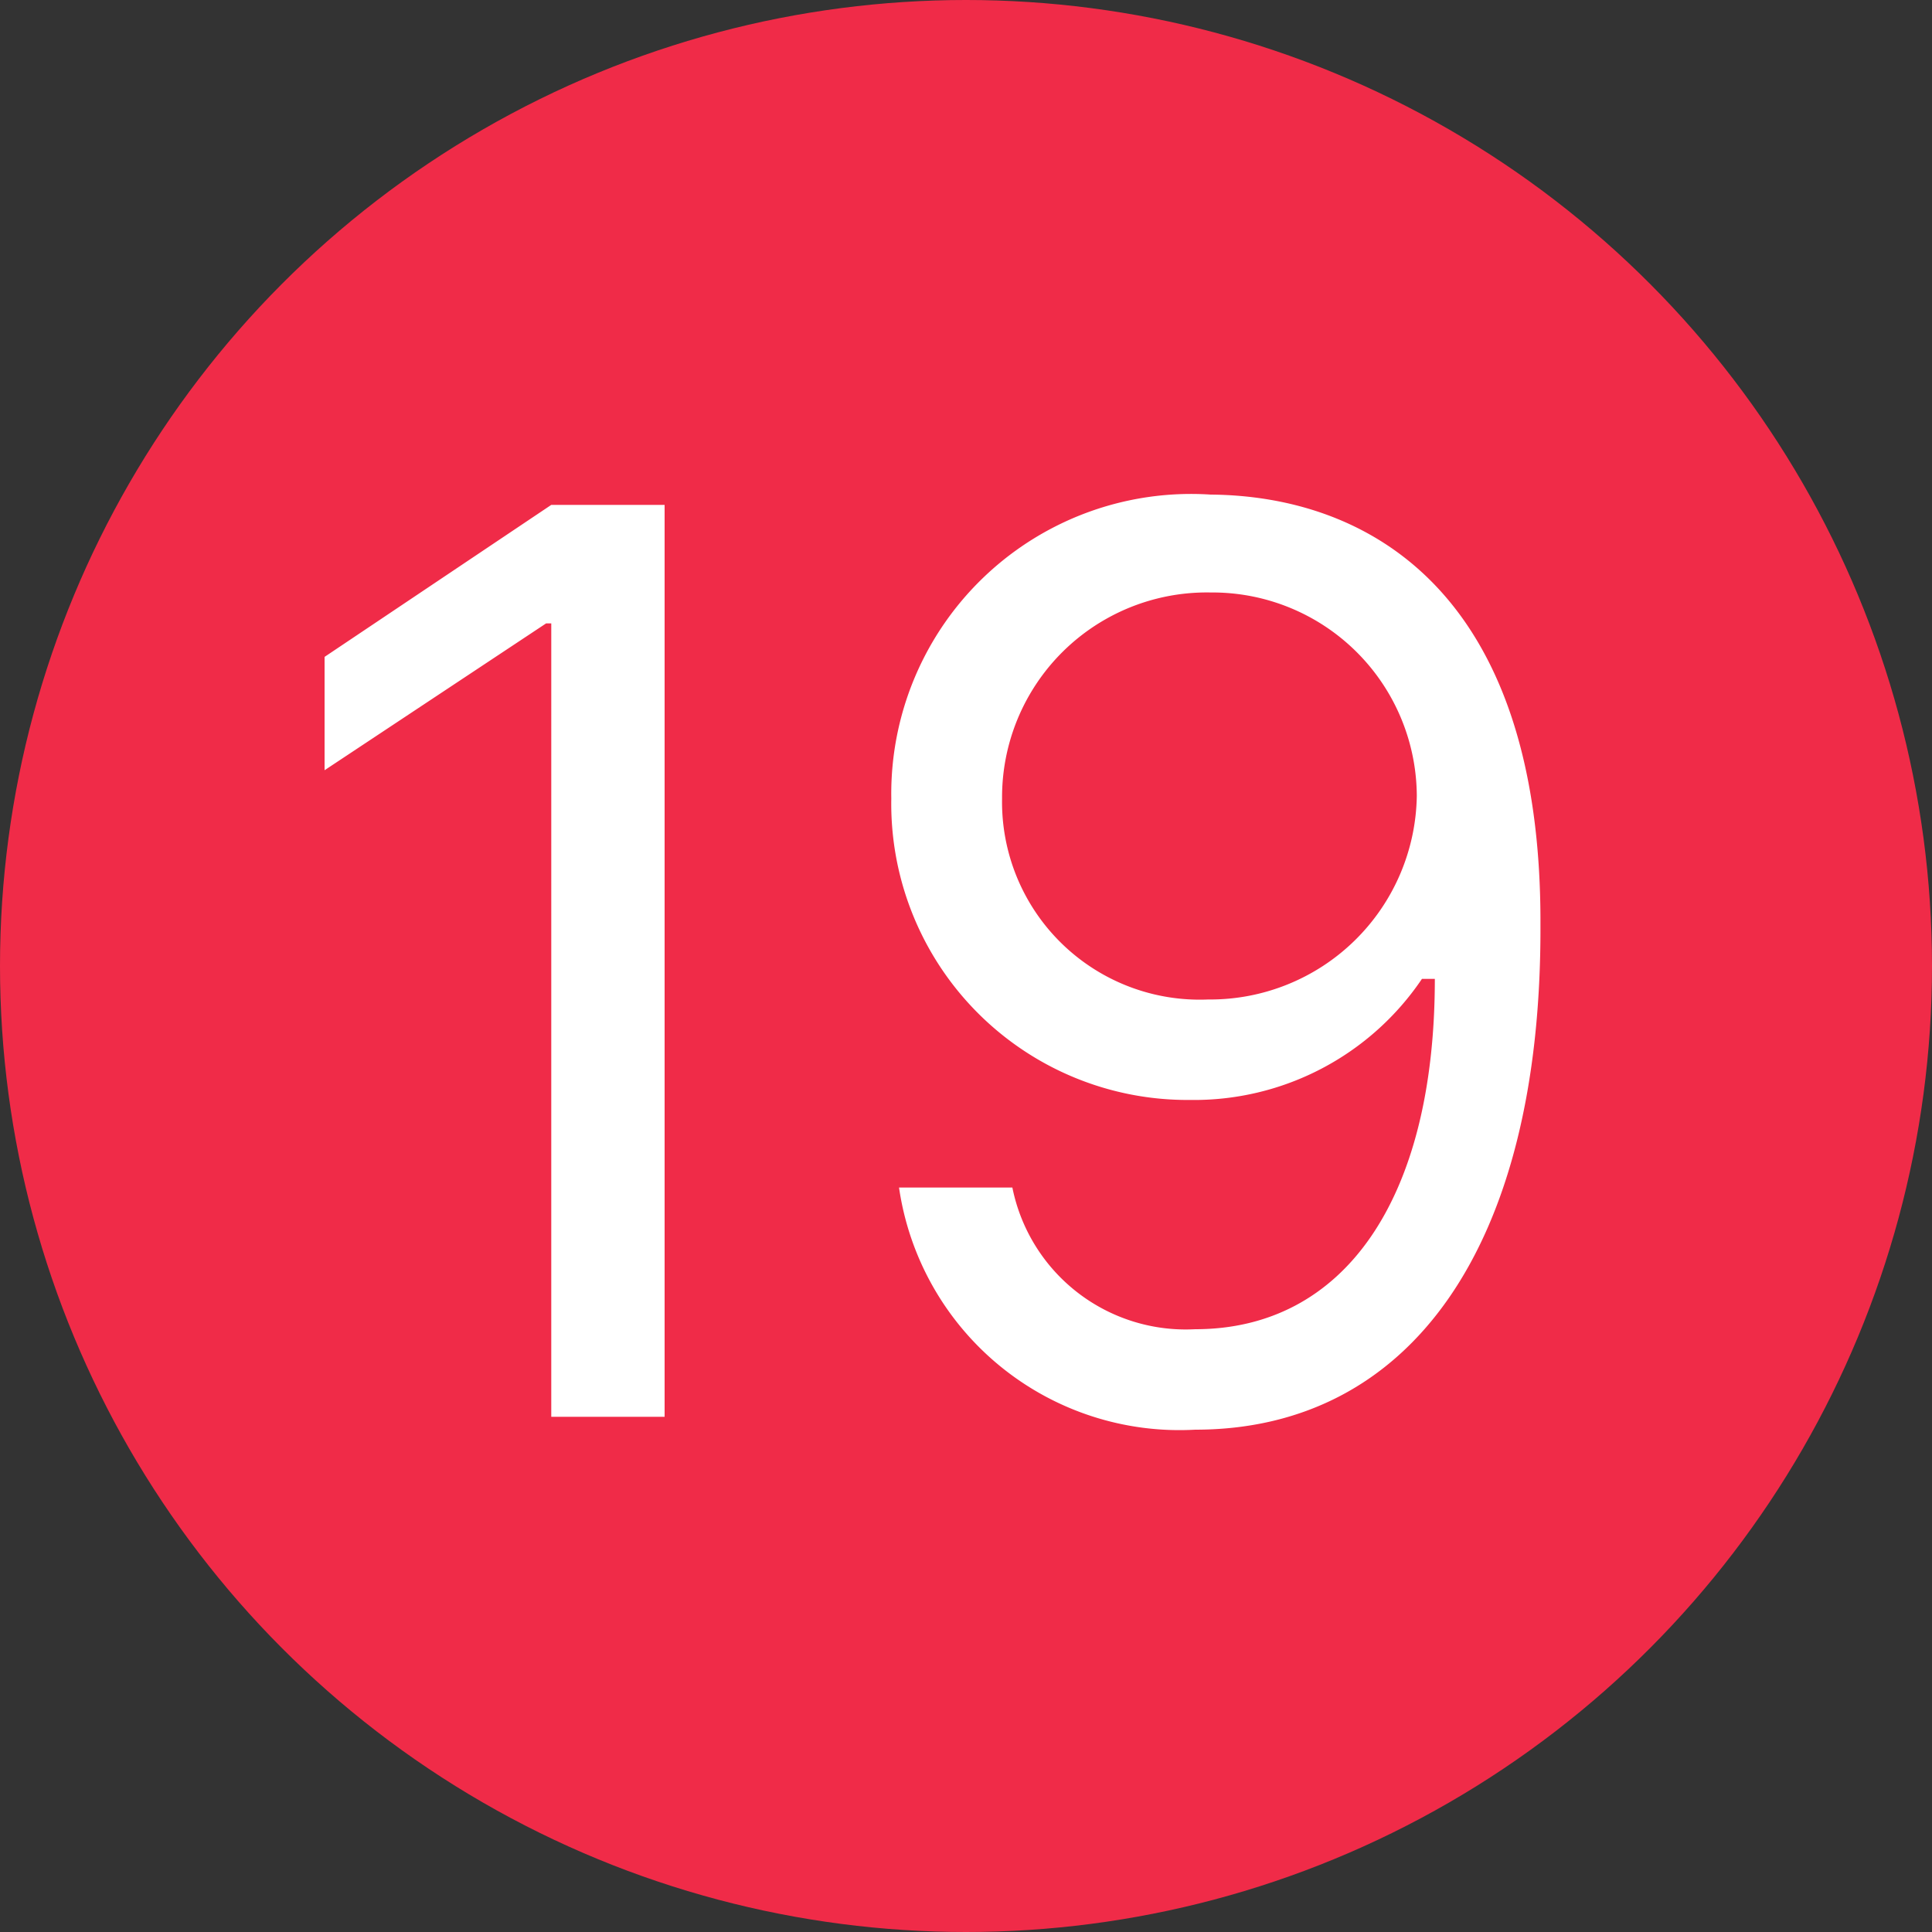
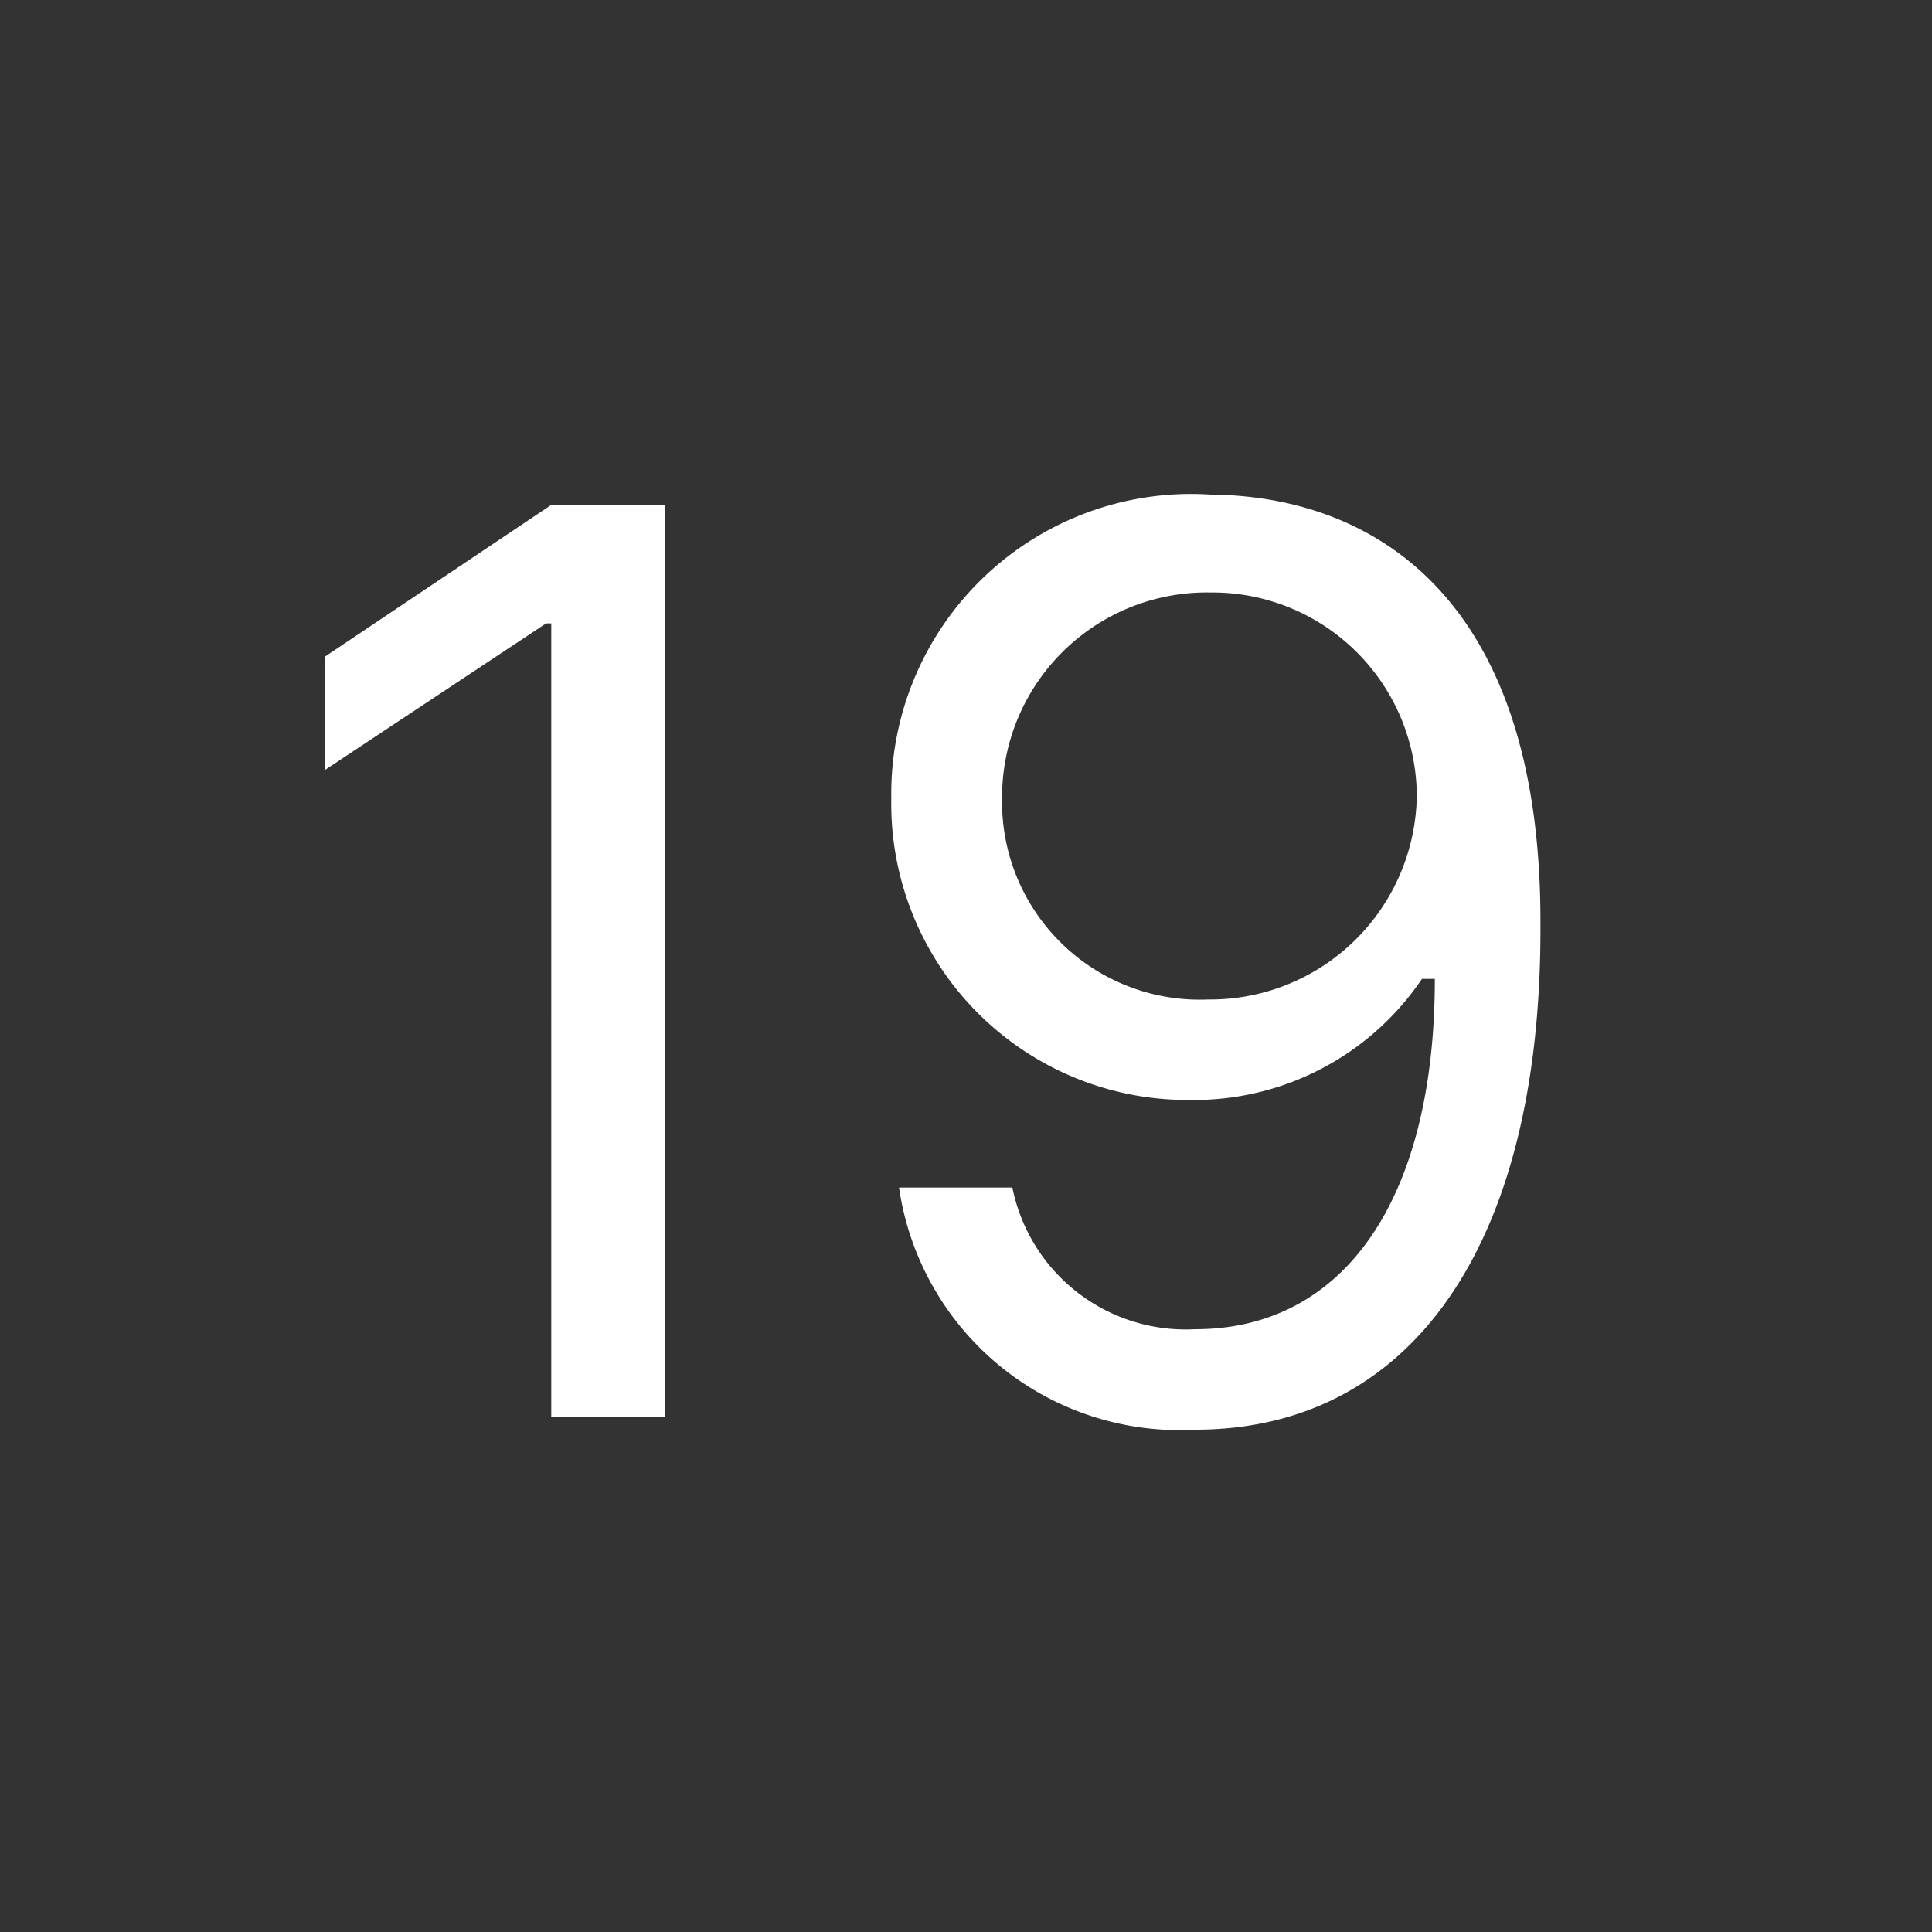
<svg xmlns="http://www.w3.org/2000/svg" width="15" height="15" viewBox="0 0 15 15">
  <rect x="0" y="0" width="15" height="15" fill="#333333" stroke="none" />
  <g id="그룹_1704" data-name="그룹 1704" transform="translate(-215 -1670)">
-     <circle id="타원_14" data-name="타원 14" cx="7.5" cy="7.5" r="7.5" transform="translate(215 1670)" fill="#f02b48" />
    <path id="패스_2780" data-name="패스 2780" d="M3.16-7.08H2.28L.52-5.9v.88L2.24-6.16h.04V0h.88ZM7.4-7.16A2.328,2.328,0,0,0,4.92-4.8,2.3,2.3,0,0,0,7.24-2.46a2.135,2.135,0,0,0,1.8-.94h.1c0,1.72-.71,2.72-1.86,2.72a1.373,1.373,0,0,1-1.42-1.1H4.98A2.2,2.2,0,0,0,7.28.1C8.94.1,9.97-1.31,9.96-3.82,9.97-6.42,8.61-7.15,7.4-7.16ZM5.78-4.8A1.59,1.59,0,0,1,7.4-6.4,1.587,1.587,0,0,1,9-4.82,1.605,1.605,0,0,1,7.38-3.24,1.535,1.535,0,0,1,5.78-4.8Z" transform="translate(217 1681)" fill="#fff" />
  </g>
</svg>